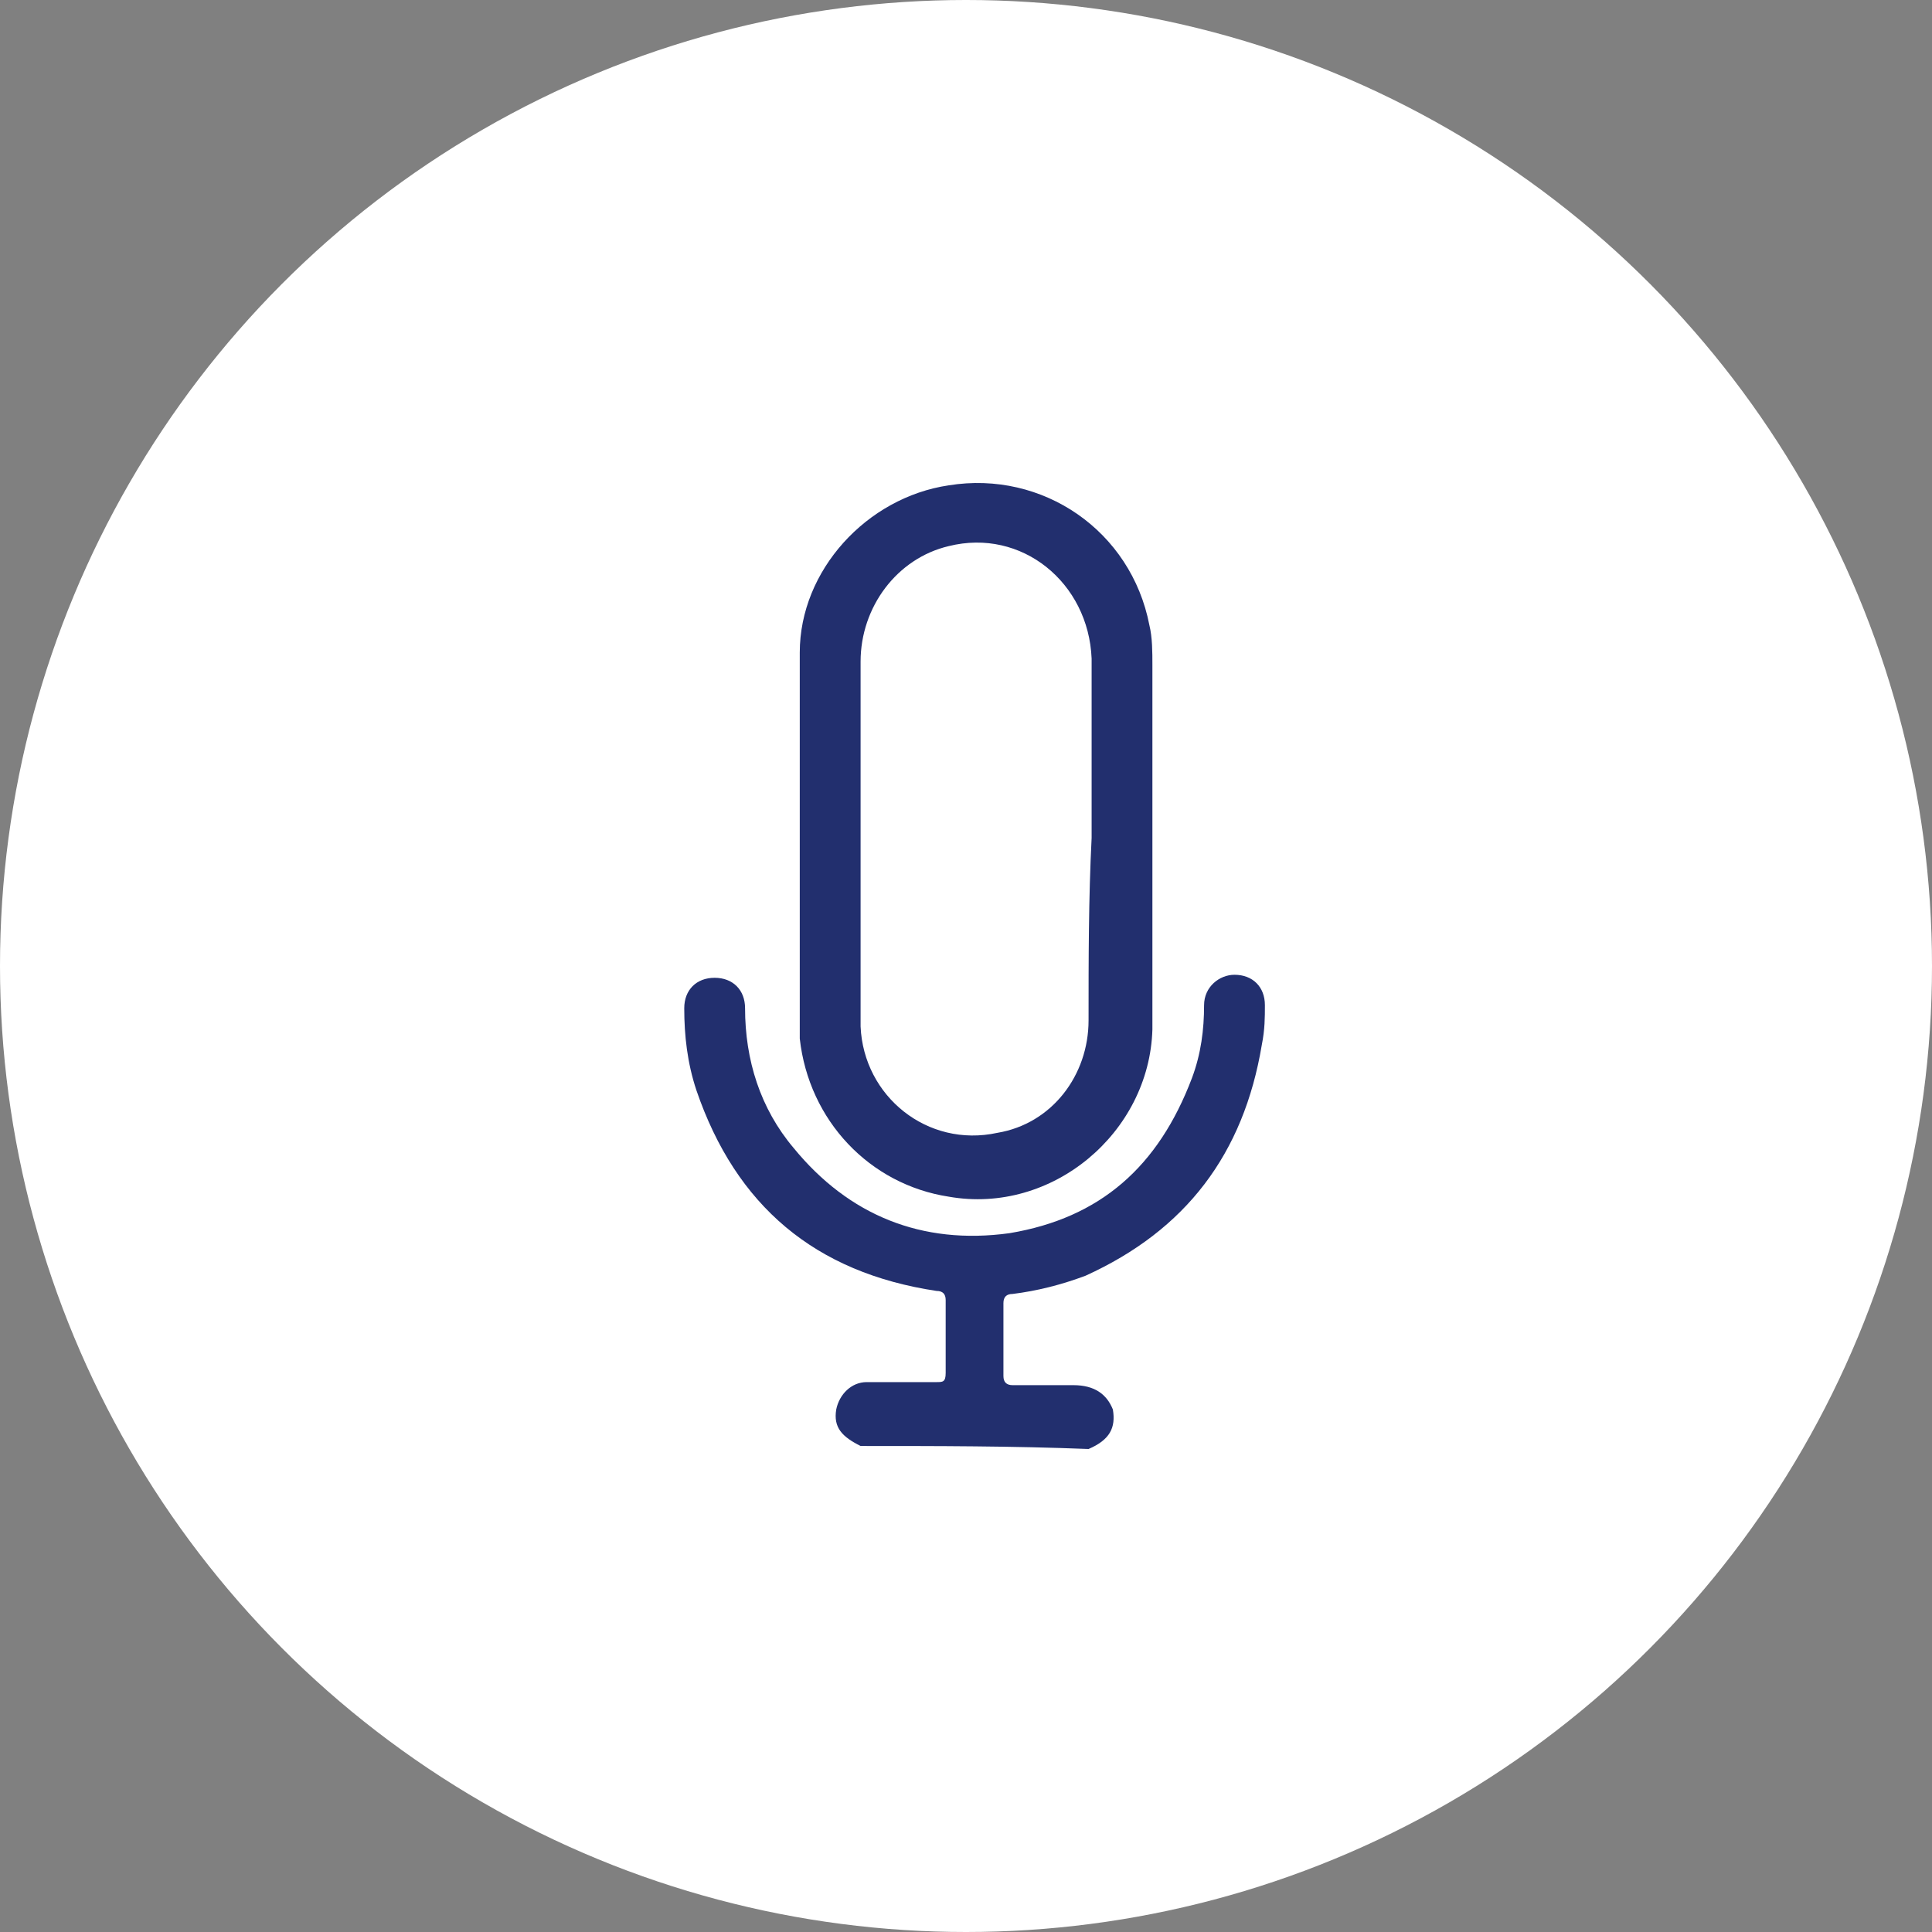
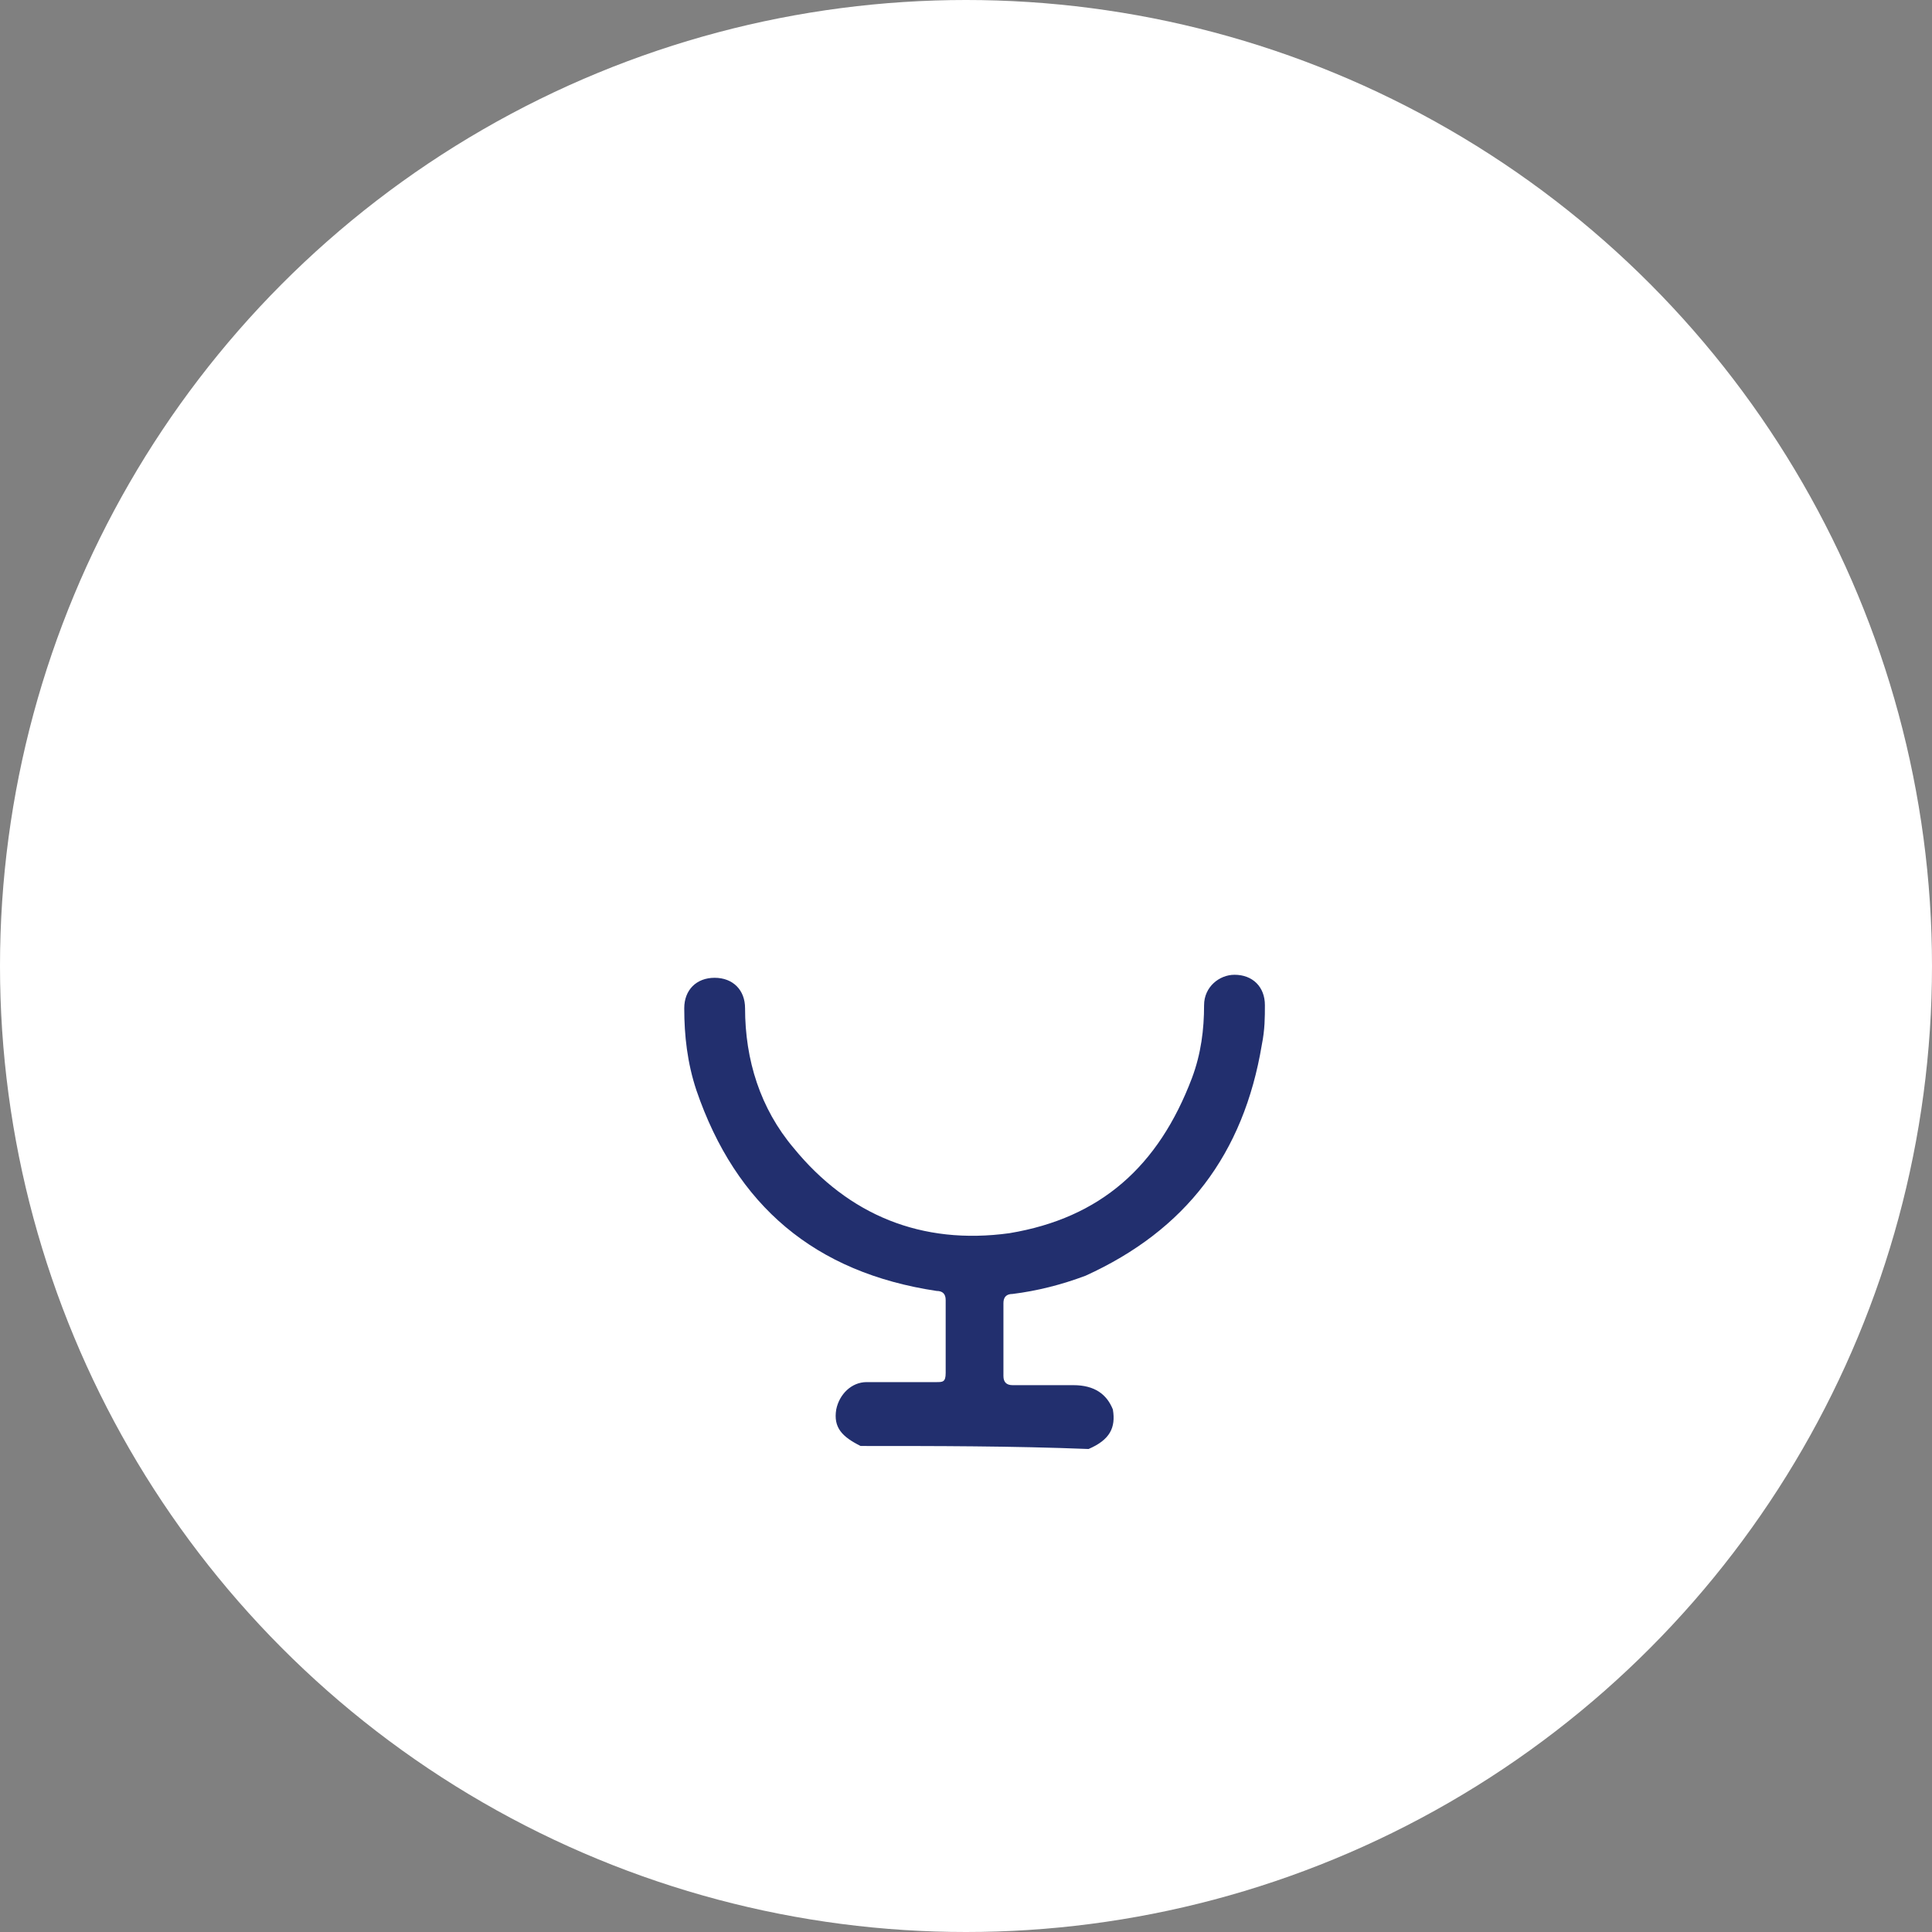
<svg xmlns="http://www.w3.org/2000/svg" width="48" height="48" viewBox="0 0 48 48" fill="none">
  <rect x="0" y="0" width="48" height="48" fill="#808080" stroke="none" />
  <circle cx="24" cy="24" r="24" fill="white" />
  <path d="M21.381 35.925C20.927 35.698 20.701 35.471 20.776 35.018C20.852 34.641 21.154 34.338 21.532 34.338C22.136 34.338 22.665 34.338 23.269 34.338C23.42 34.338 23.495 34.338 23.495 34.112C23.495 33.508 23.495 32.903 23.495 32.299C23.495 32.148 23.42 32.073 23.269 32.073C20.248 31.619 18.284 29.958 17.302 27.088C17.076 26.408 17 25.728 17 25.049C17 24.595 17.302 24.293 17.755 24.293C18.208 24.293 18.511 24.595 18.511 25.049C18.511 26.332 18.888 27.541 19.719 28.523C21.078 30.184 22.891 30.94 25.081 30.638C27.347 30.26 28.782 28.976 29.613 26.786C29.84 26.181 29.915 25.577 29.915 24.973C29.915 24.52 30.293 24.218 30.671 24.218C31.124 24.218 31.426 24.52 31.426 24.973C31.426 25.275 31.426 25.577 31.35 25.955C30.897 28.674 29.462 30.562 26.97 31.695C26.365 31.922 25.761 32.073 25.157 32.148C25.006 32.148 24.93 32.224 24.93 32.375C24.93 32.979 24.93 33.583 24.93 34.187C24.93 34.338 25.006 34.414 25.157 34.414C25.686 34.414 26.139 34.414 26.668 34.414C27.196 34.414 27.498 34.641 27.649 35.018C27.725 35.471 27.574 35.773 27.045 36C25.157 35.925 23.269 35.925 21.381 35.925Z" fill="#222F6E" />
-   <path d="M28.631 20.819C28.631 19.384 28.631 17.949 28.631 16.514C28.631 16.212 28.631 15.834 28.556 15.532C28.103 13.191 25.912 11.68 23.571 12.058C21.532 12.36 19.87 14.172 19.87 16.212C19.87 19.308 19.87 22.329 19.87 25.426C19.87 25.577 19.87 25.653 19.87 25.804C20.097 27.843 21.607 29.429 23.571 29.731C26.139 30.184 28.556 28.145 28.631 25.577C28.631 23.991 28.631 22.405 28.631 20.819ZM27.045 25.351C27.045 26.71 26.139 27.919 24.779 28.145C23.042 28.523 21.456 27.239 21.381 25.502C21.381 25.426 21.381 25.351 21.381 25.275C21.381 22.329 21.381 19.384 21.381 16.438C21.381 15.079 22.287 13.87 23.571 13.568C25.384 13.115 27.045 14.475 27.121 16.363C27.121 17.873 27.121 19.308 27.121 20.819C27.045 22.329 27.045 23.84 27.045 25.351Z" fill="#222F6E" />
</svg>